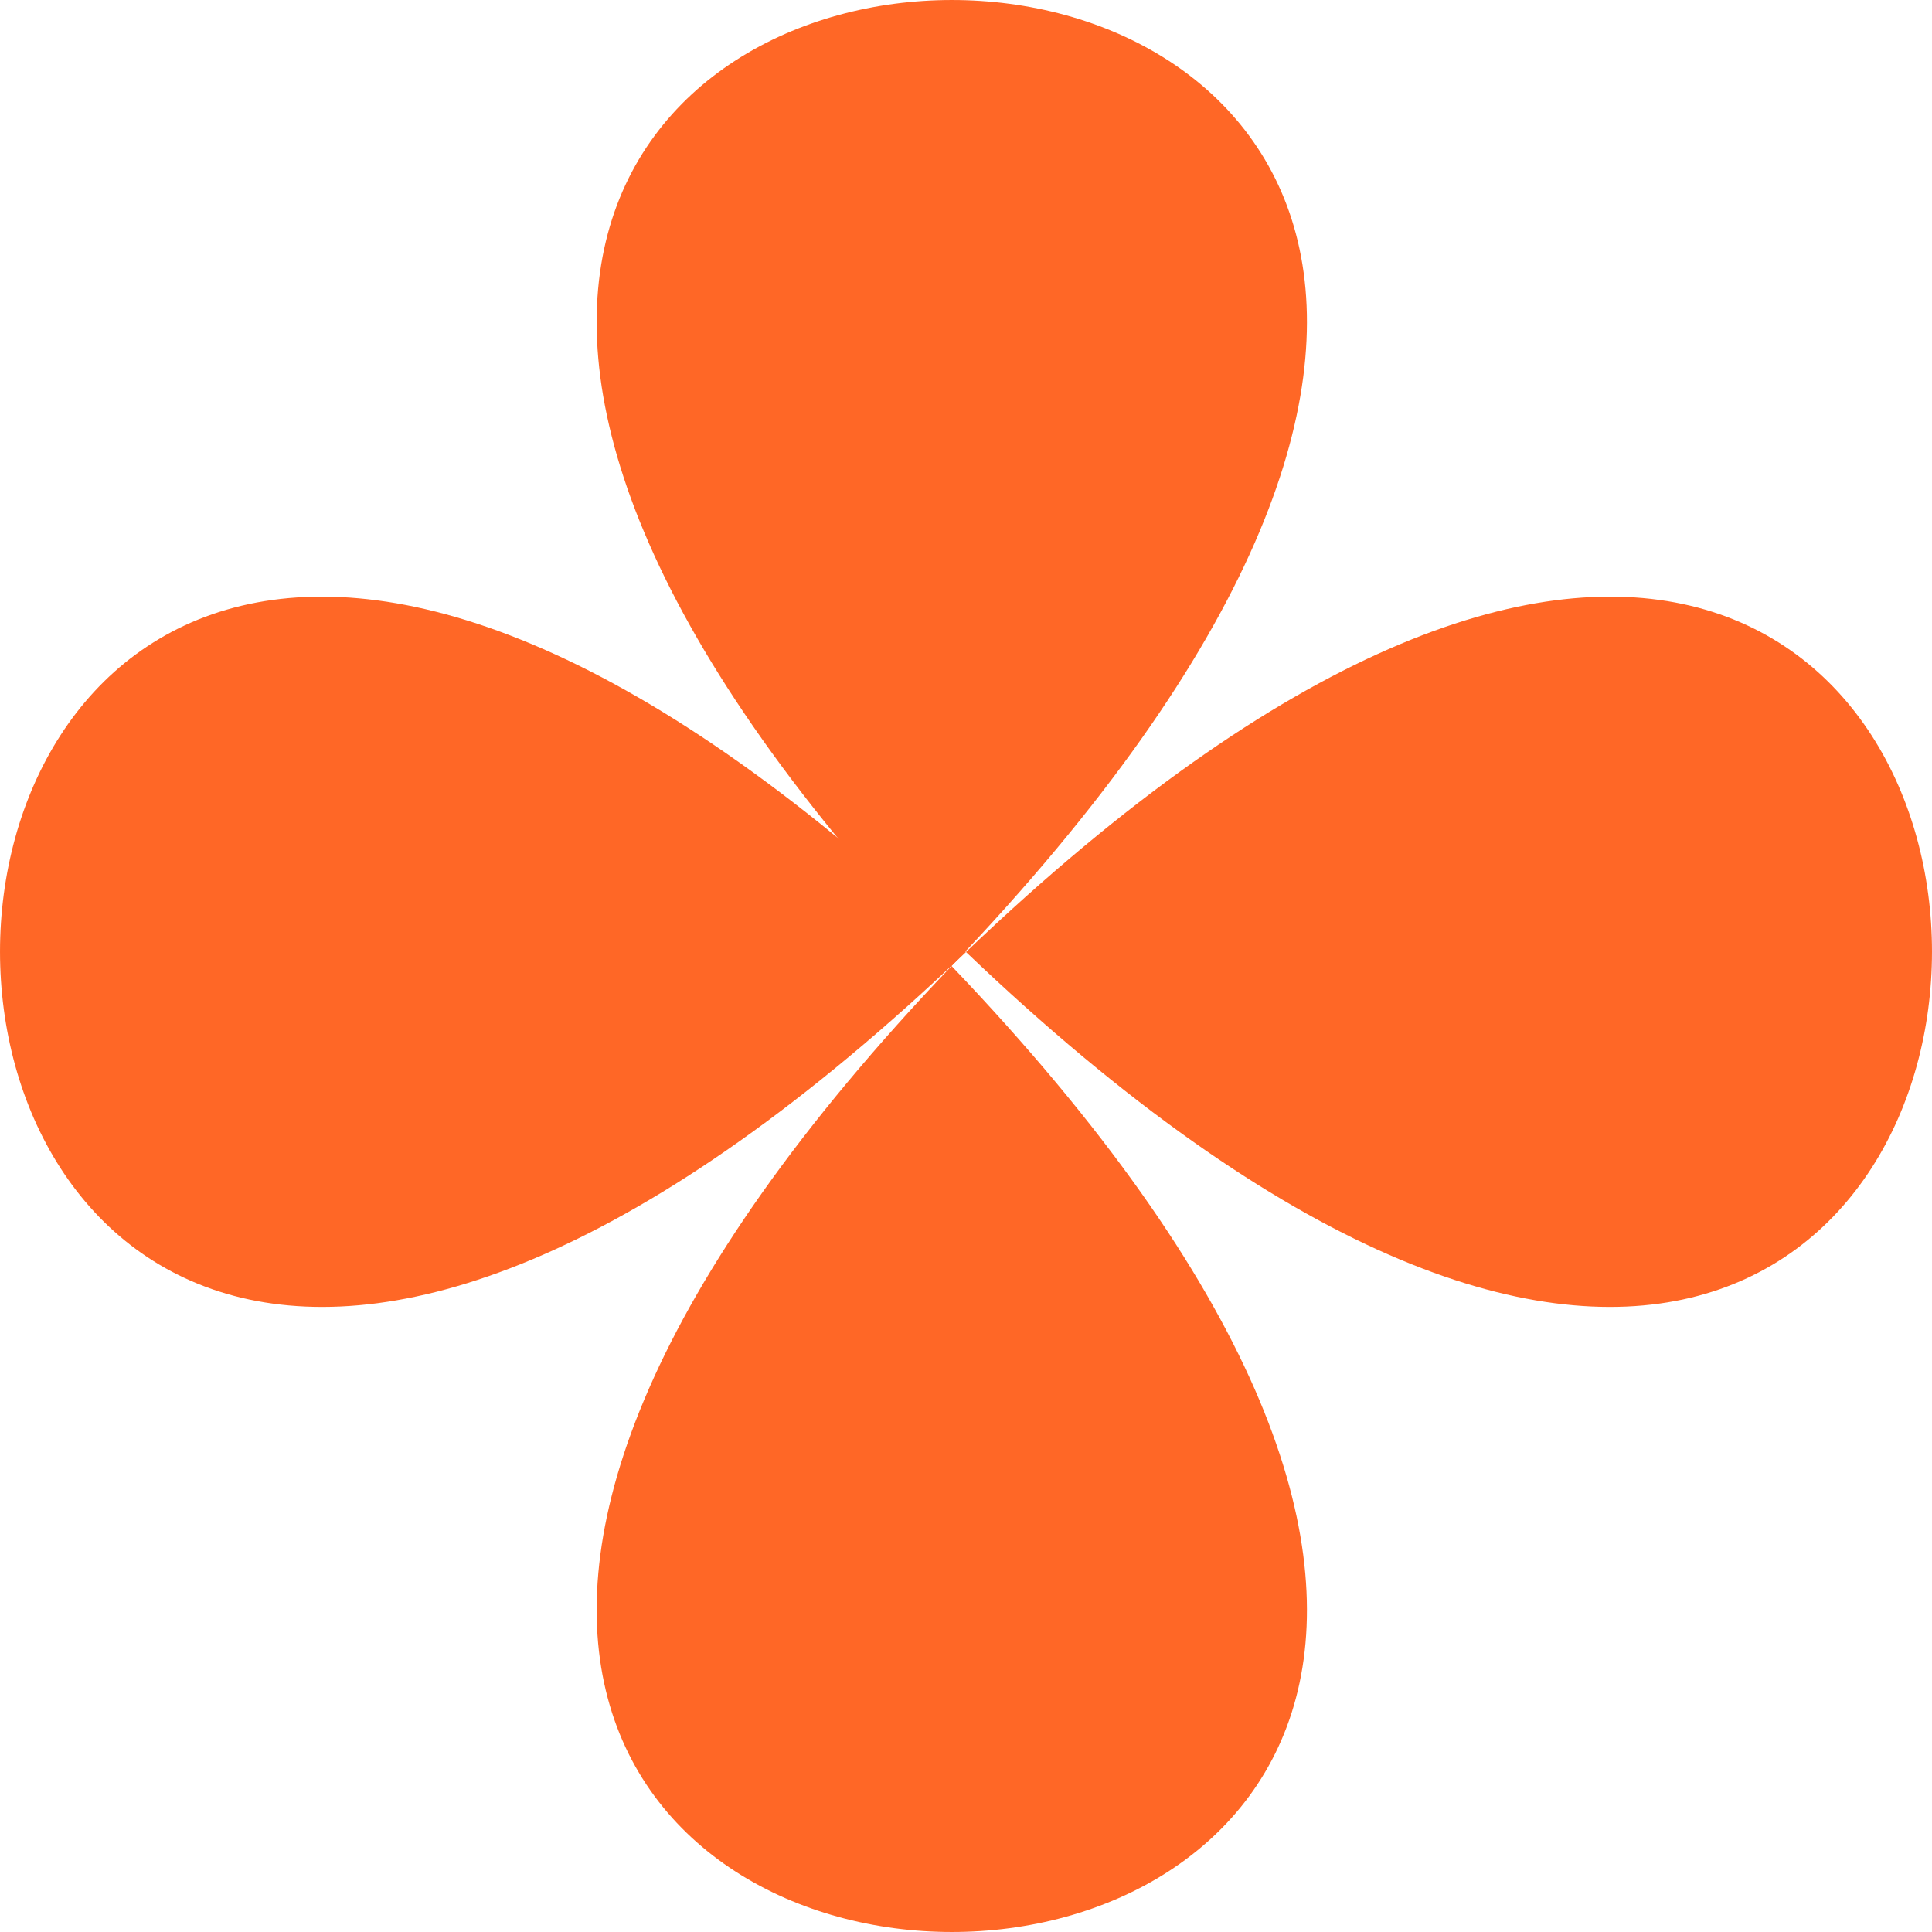
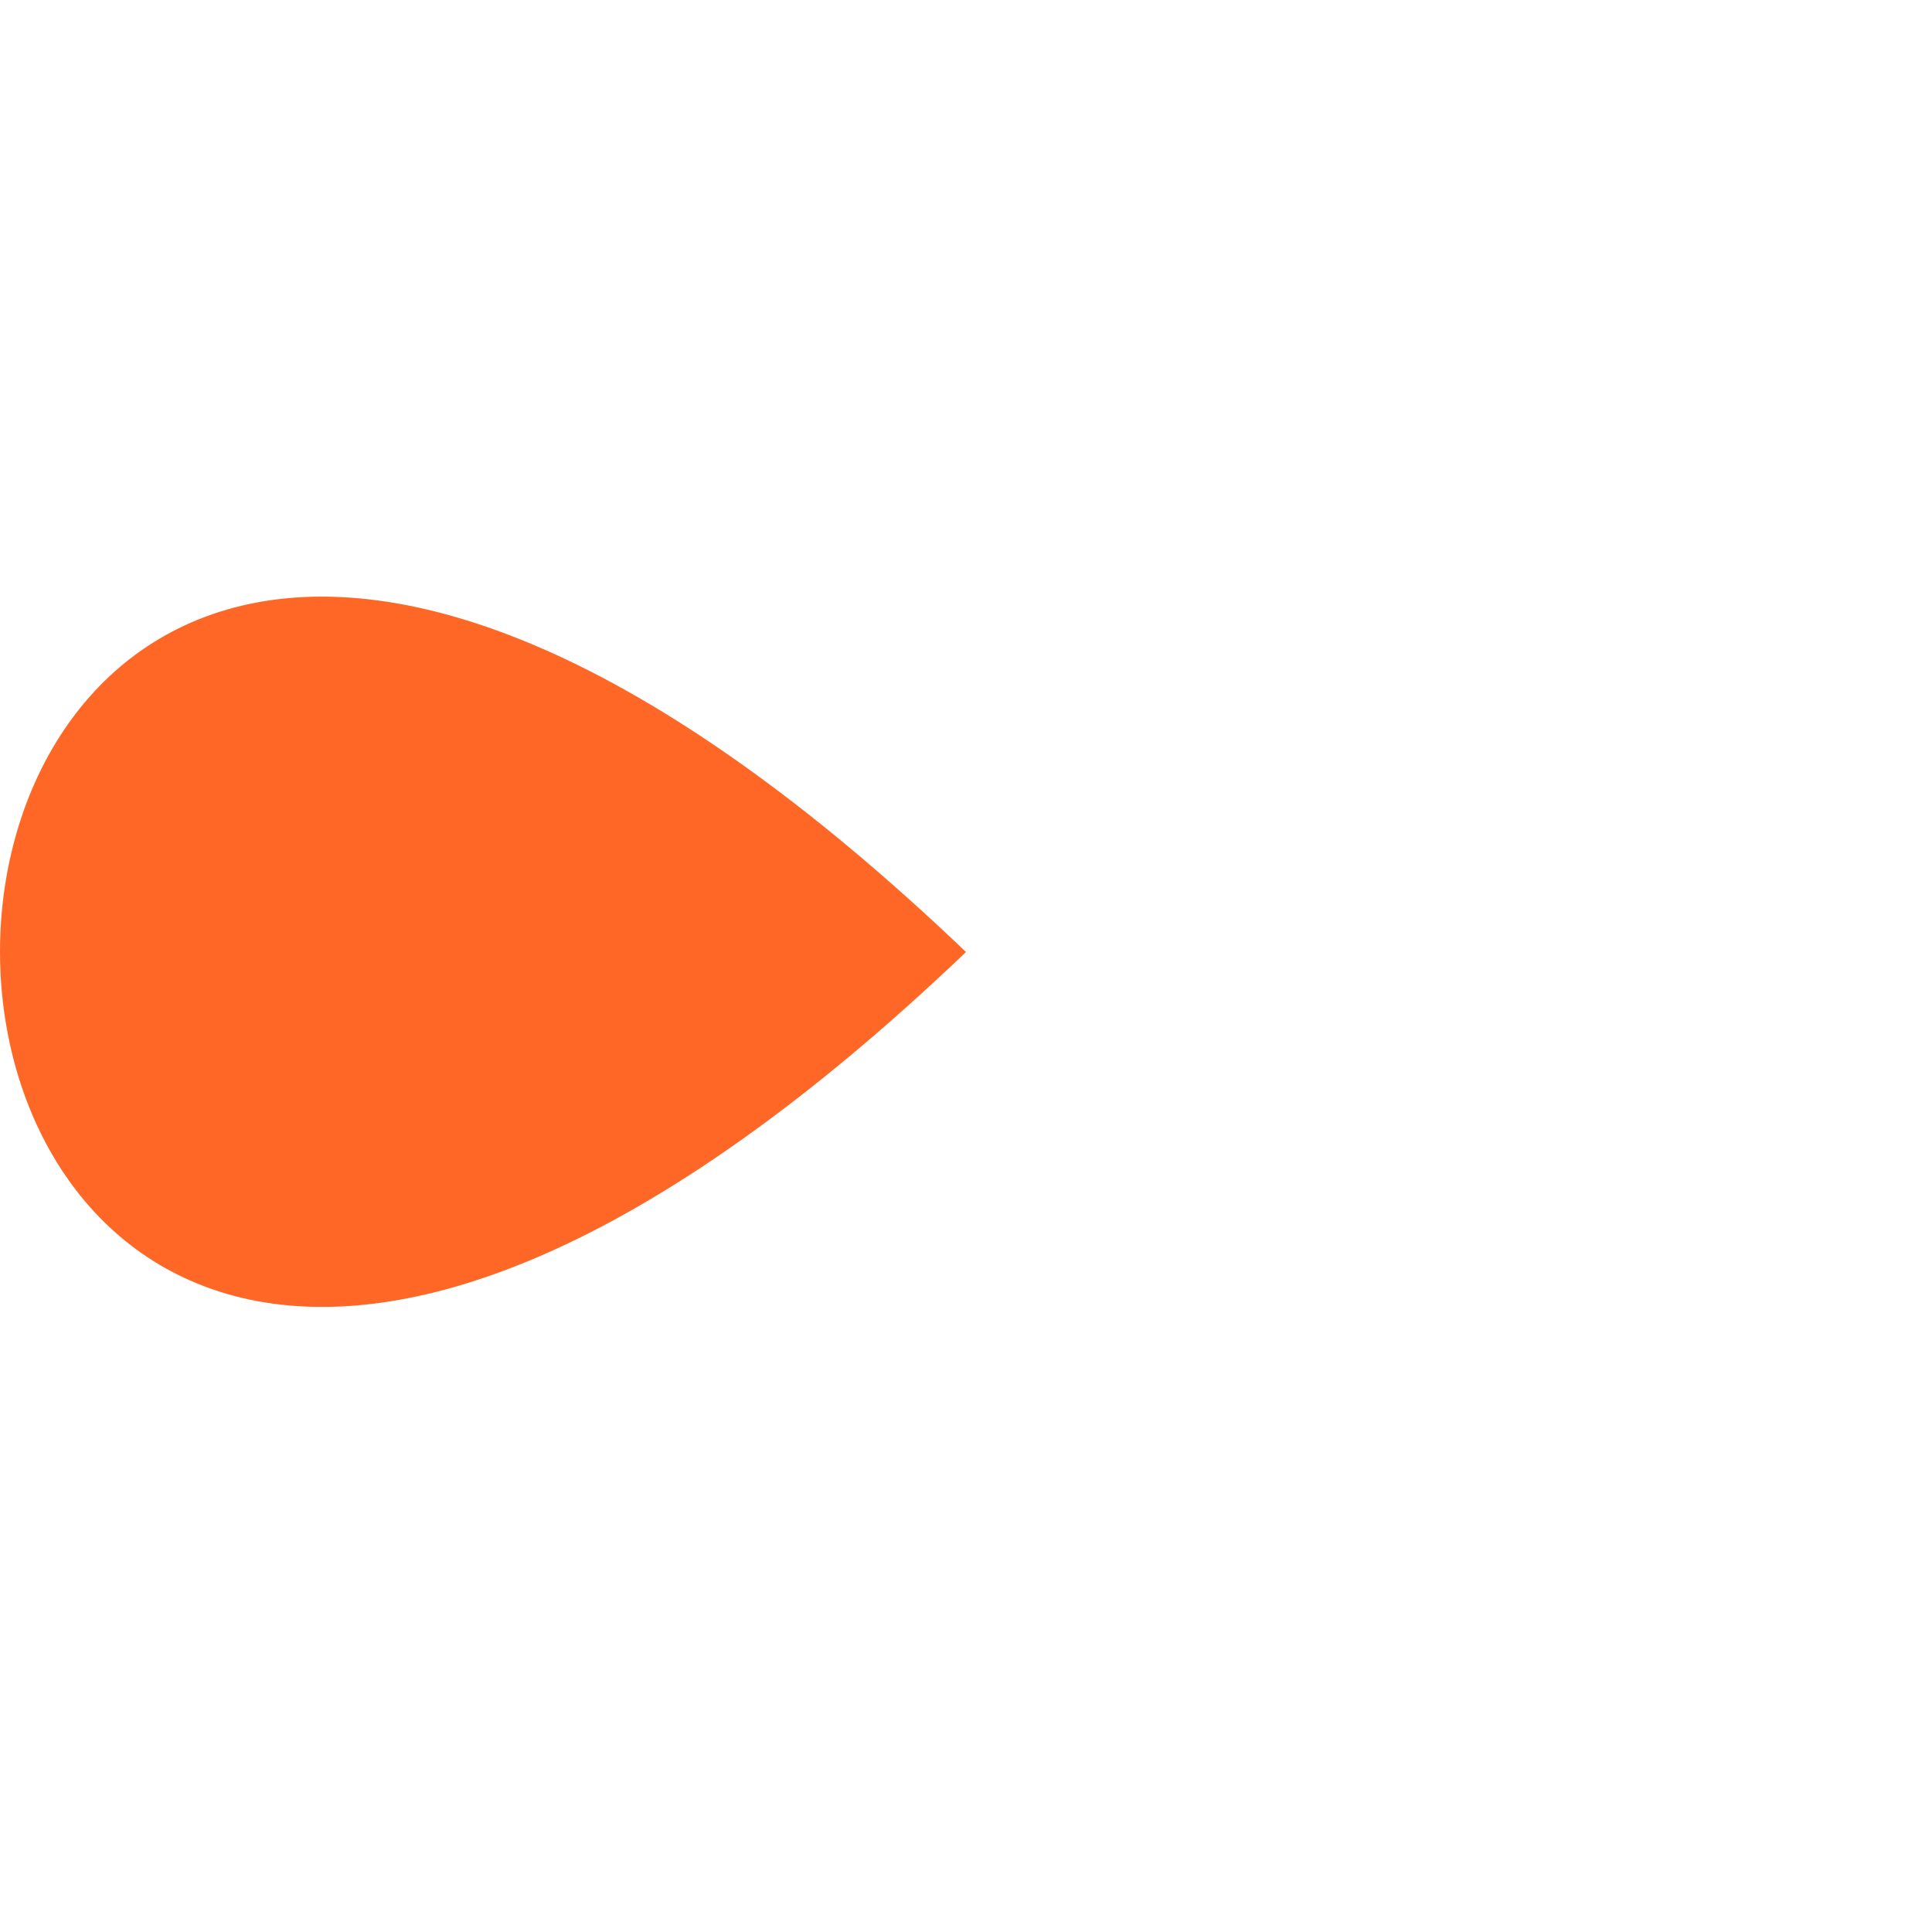
<svg xmlns="http://www.w3.org/2000/svg" width="68" height="68" viewBox="0 0 68 68" fill="none">
-   <path d="M33.492 34C76.81 79.333 -9.793 79.333 33.492 34Z" fill="#FF6726" />
-   <path d="M34 33.508C79.333 -9.81 79.333 76.793 34 33.508Z" fill="#FF6726" />
-   <path d="M33.492 34C-9.793 -11.333 76.81 -11.333 33.492 34Z" fill="#FF6726" />
+   <path d="M33.492 34Z" fill="#FF6726" />
  <path d="M34 33.508C-11.333 76.793 -11.333 -9.81 34 33.508Z" fill="#FF6726" />
</svg>